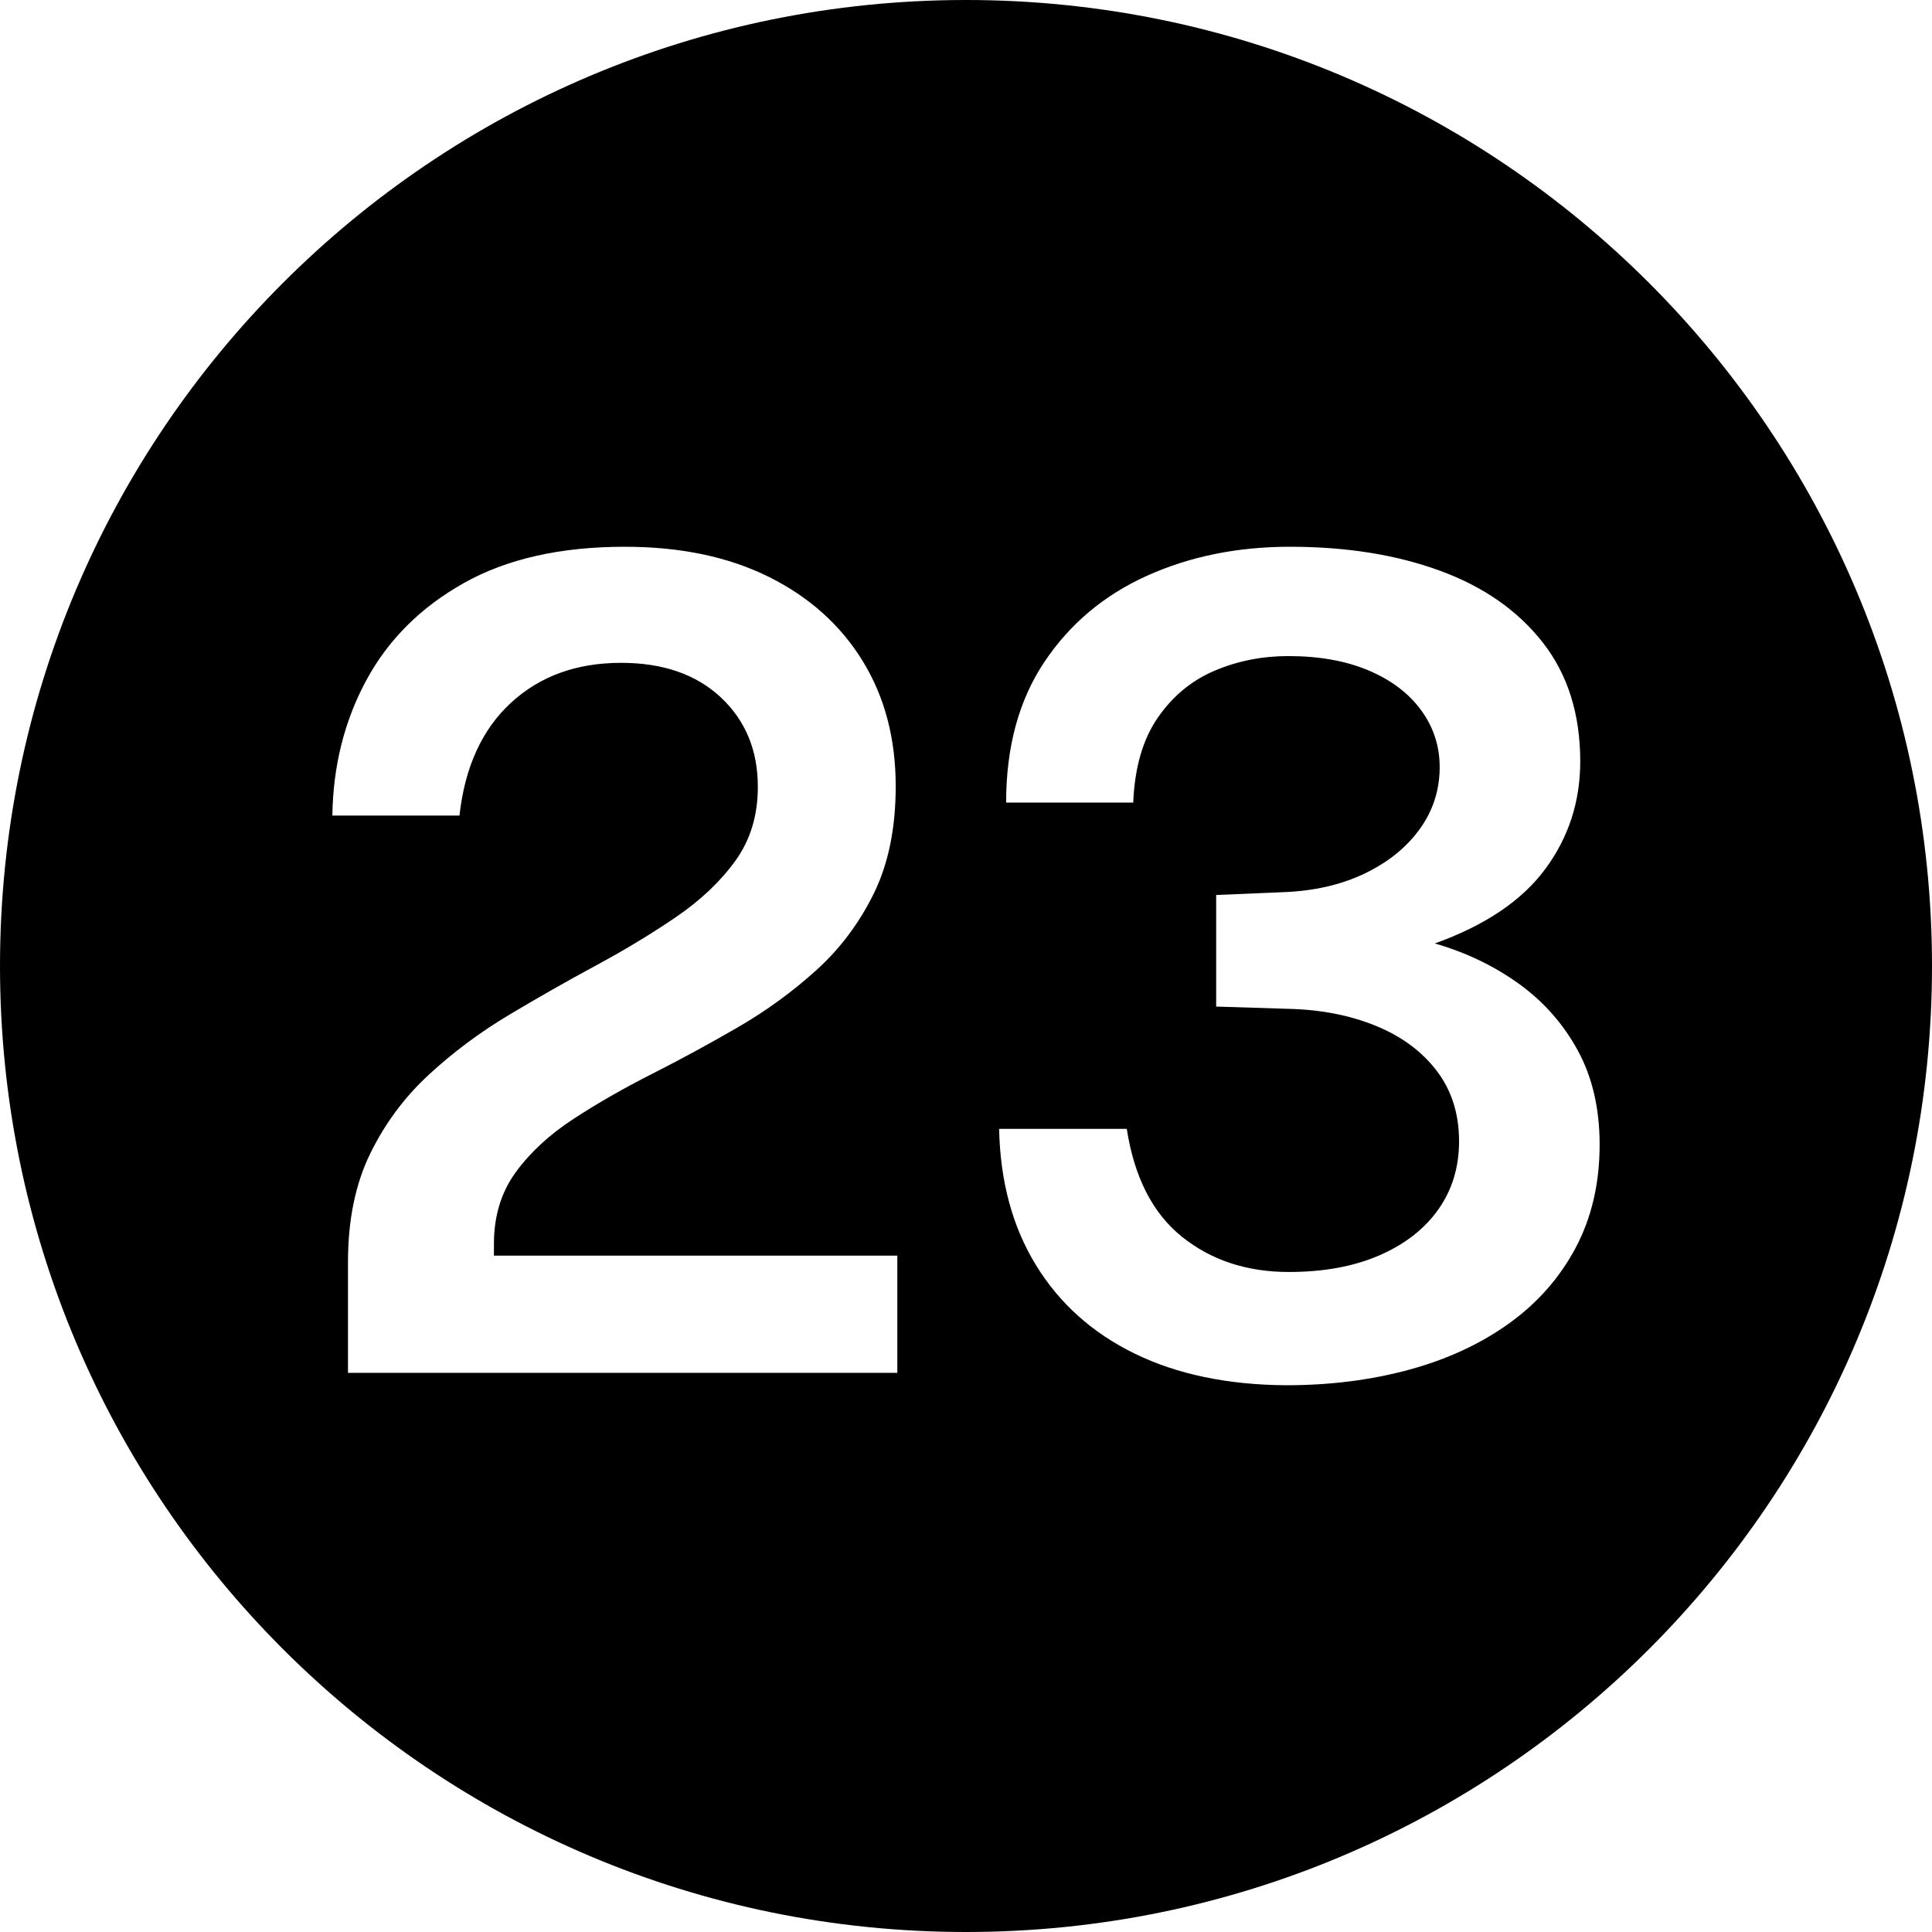
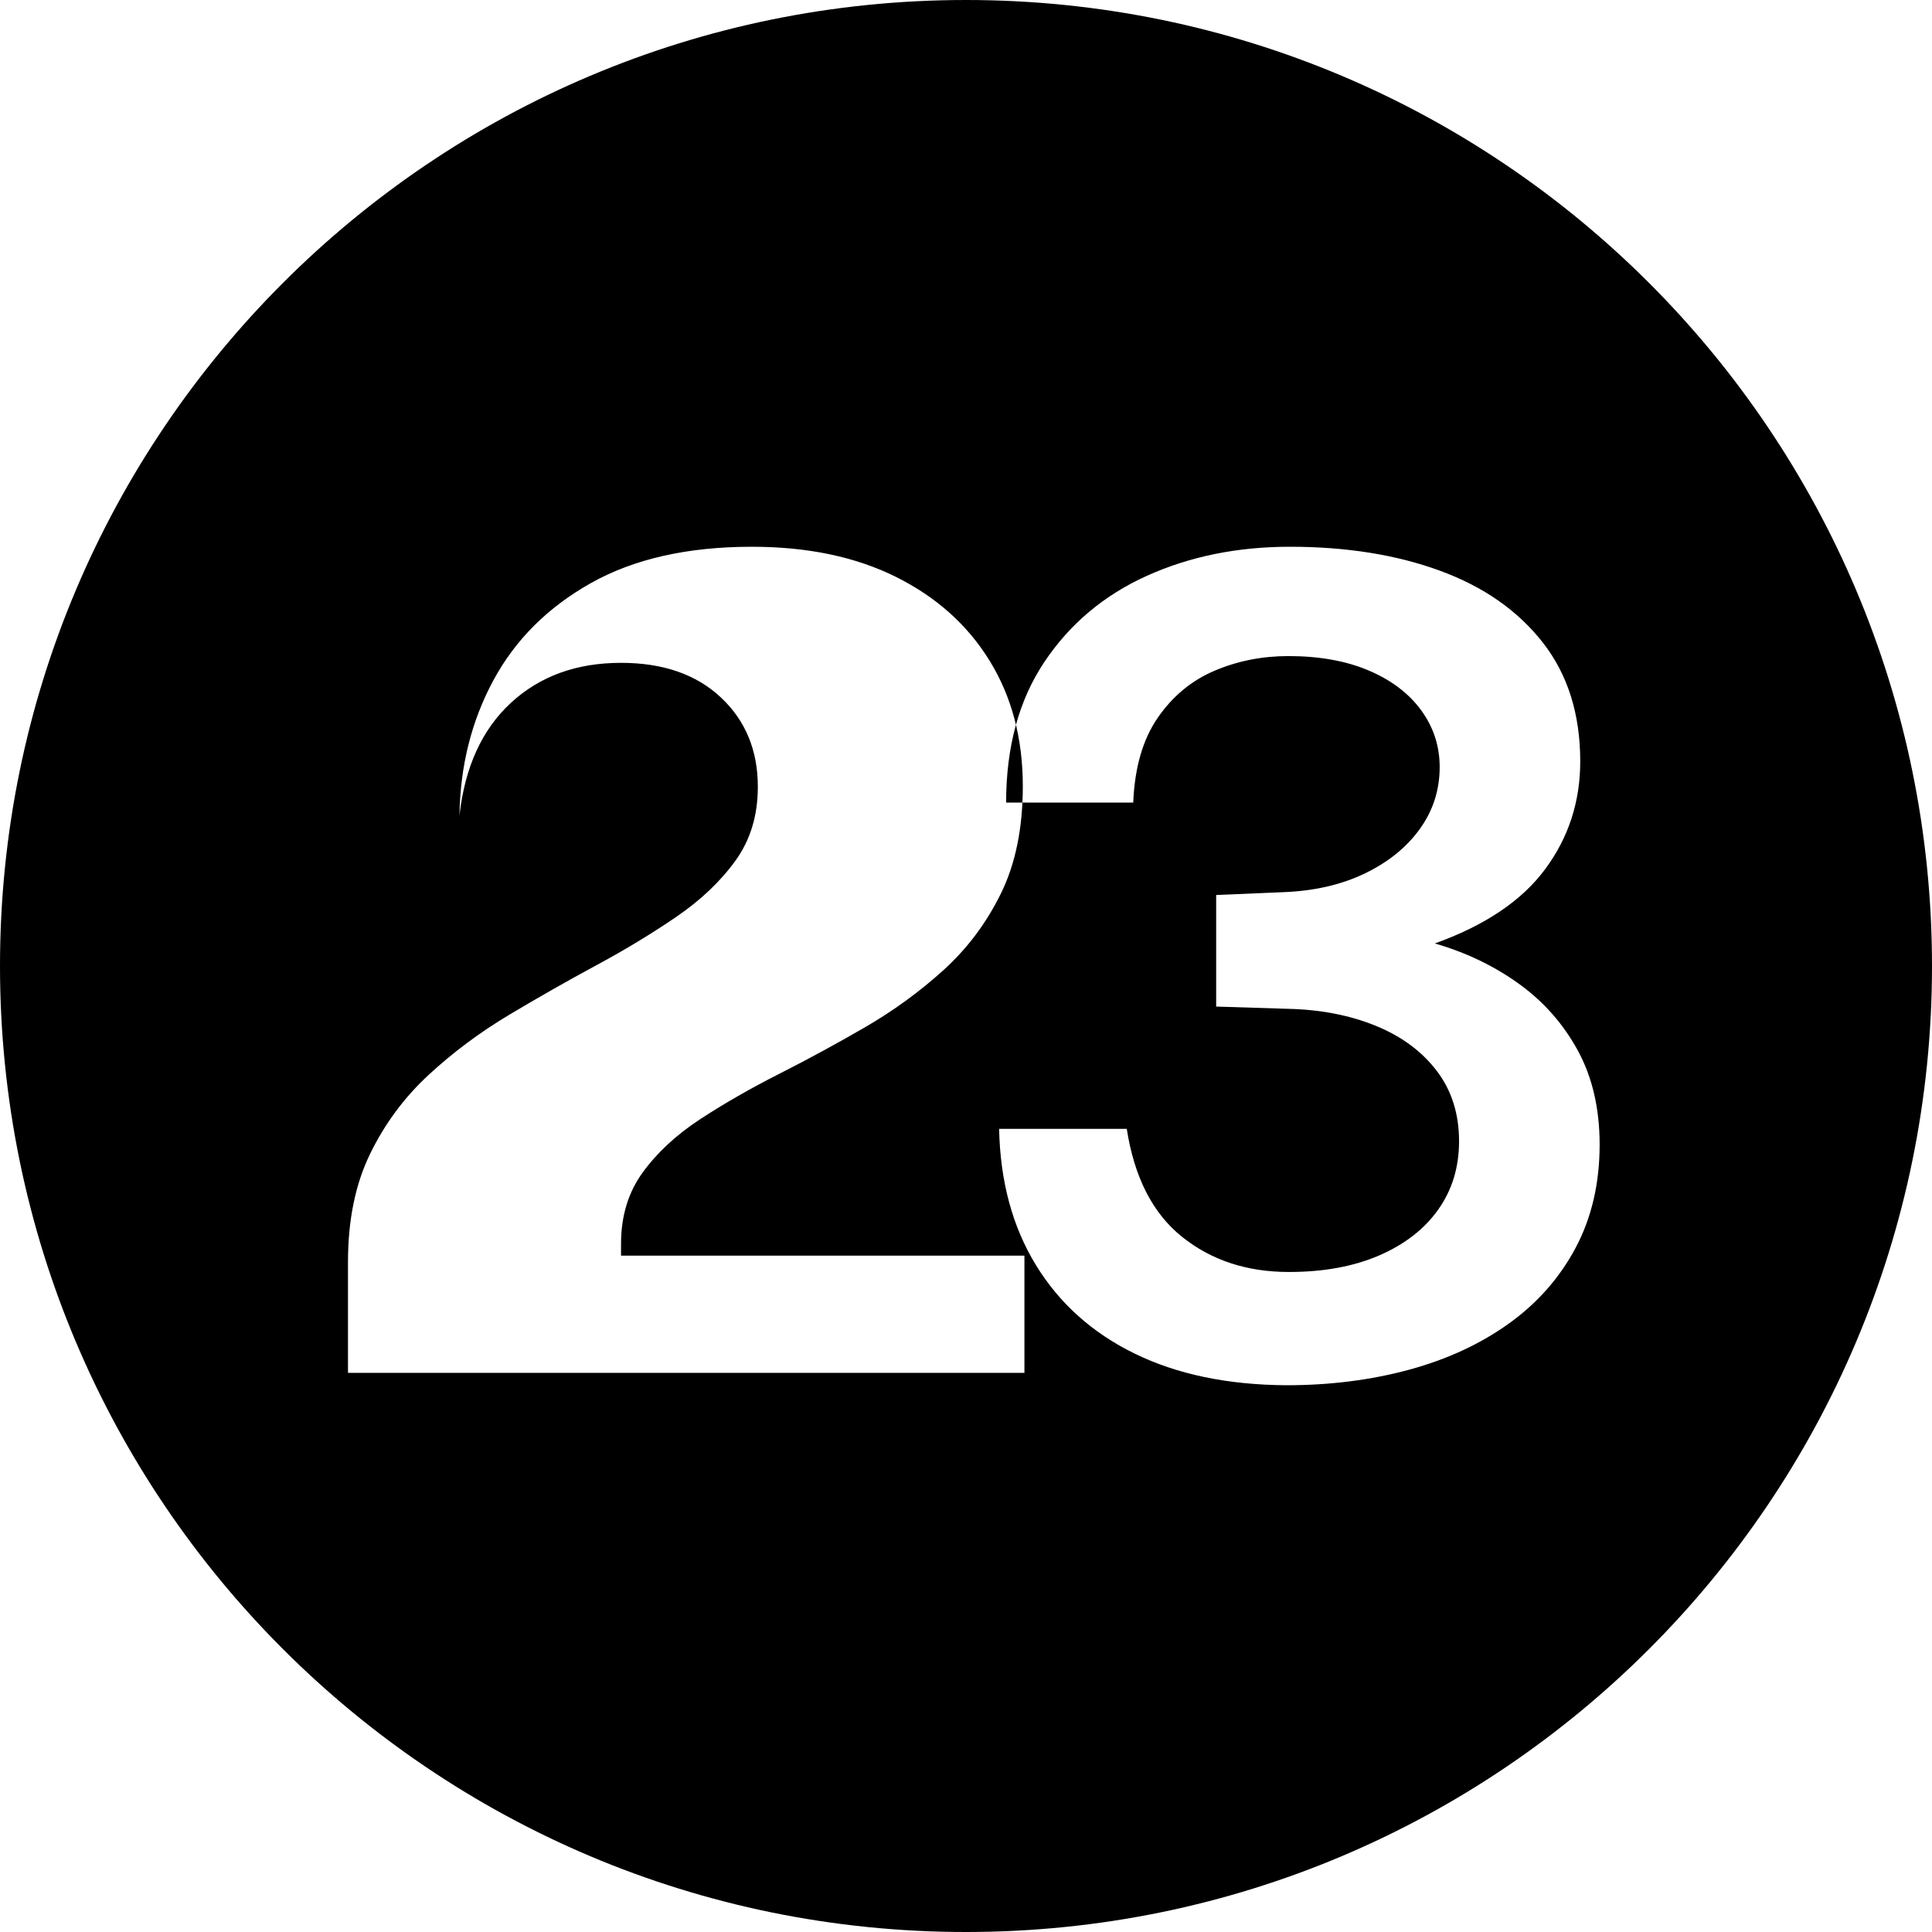
<svg xmlns="http://www.w3.org/2000/svg" data-name="Layer 1" height="600.0" preserveAspectRatio="xMidYMid meet" version="1.0" viewBox="0.0 0.0 600.0 600.0" width="600.0" zoomAndPan="magnify">
  <g id="change1_1">
-     <path d="M300,0C134.315,0,0,134.315,0,300s134.315,300,300,300,300-134.315,300-300S465.685,0,300,0Zm-21.324,426.35H108.071v-34.475c0-12.95,2.284-24.12,6.857-33.512,4.571-9.39,10.647-17.588,18.231-24.588,7.582-7,15.916-13.212,25.005-18.637,9.087-5.425,18.119-10.558,27.096-15.4,8.974-4.84,17.253-9.857,24.838-15.05,7.582-5.19,13.687-10.995,18.315-17.413,4.626-6.415,6.941-14.057,6.941-22.925,0-11.315-3.821-20.562-11.458-27.737-7.639-7.175-17.98-10.763-31.027-10.763-13.828,0-25.23,4.143-34.205,12.425-8.977,8.285-14.3,19.95-15.973,35h-39.473c.222-15.4,3.734-29.4,10.537-42,6.8-12.6,16.894-22.662,30.274-30.188,13.381-7.525,30.049-11.287,50.011-11.287,17.283,0,32.198,3.123,44.742,9.362,12.544,6.243,22.246,14.935,29.103,26.075,6.858,11.143,10.287,24.123,10.287,38.938,0,12.95-2.258,24.035-6.774,33.25-4.516,9.217-10.482,17.18-17.897,23.887-7.417,6.71-15.555,12.63-24.42,17.763-8.865,5.135-17.729,9.948-26.594,14.438-8.865,4.493-17.006,9.16-24.42,14-7.417,4.842-13.381,10.355-17.897,16.538-4.516,6.185-6.774,13.592-6.774,22.225v3.675h125.278v36.4Zm210.661-38.85c-4.963,9.335-11.875,17.18-20.74,23.538-8.865,6.36-19.208,11.143-31.027,14.35-11.82,3.208-24.532,4.812-38.135,4.812-18.176-.118-33.844-3.385-47-9.8-13.158-6.415-23.39-15.575-30.692-27.475-7.305-11.9-11.123-26.015-11.458-42.35h39.641c2.342,15.05,8.055,26.223,17.144,33.512,9.087,7.293,20.155,10.938,33.201,10.938,10.814,0,20.181-1.72,28.1-5.162,7.916-3.44,14.021-8.195,18.315-14.263,4.292-6.065,6.439-13.125,6.439-21.175,0-8.515-2.315-15.808-6.941-21.875-4.628-6.065-10.956-10.732-18.984-14-8.028-3.265-17.06-5.015-27.096-5.25l-22.413-.7v-34.65l20.74-.875c9.589-.35,18.035-2.275,25.34-5.775,7.302-3.5,13.018-8.107,17.144-13.825,4.124-5.715,6.189-12.132,6.189-19.25,0-6.532-1.924-12.425-5.771-17.675-3.847-5.25-9.283-9.363-16.308-12.338-7.025-2.975-15.333-4.462-24.921-4.462-8.141,0-15.78,1.518-22.915,4.55-7.138,3.035-13.021,7.905-17.646,14.612-4.628,6.71-7.166,15.487-7.61,26.337h-39.473c0-17.265,3.957-31.82,11.875-43.663,7.917-11.84,18.537-20.765,31.863-26.775,13.323-6.007,28.125-9.012,44.407-9.012,17.505,0,33.034,2.48,46.582,7.438,13.548,4.96,24.195,12.397,31.947,22.312,7.749,9.917,11.625,22.225,11.625,36.925,0,12.485-3.625,23.625-10.872,33.425-7.25,9.8-18.678,17.5-34.288,23.1,9.701,2.8,18.398,6.973,26.092,12.513,7.694,5.542,13.799,12.455,18.315,20.737,4.516,8.285,6.774,18.025,6.774,29.225,0,12.018-2.482,22.692-7.443,32.025Z" />
+     <path d="M300,0C134.315,0,0,134.315,0,300s134.315,300,300,300,300-134.315,300-300S465.685,0,300,0Zm-21.324,426.35H108.071v-34.475c0-12.95,2.284-24.12,6.857-33.512,4.571-9.39,10.647-17.588,18.231-24.588,7.582-7,15.916-13.212,25.005-18.637,9.087-5.425,18.119-10.558,27.096-15.4,8.974-4.84,17.253-9.857,24.838-15.05,7.582-5.19,13.687-10.995,18.315-17.413,4.626-6.415,6.941-14.057,6.941-22.925,0-11.315-3.821-20.562-11.458-27.737-7.639-7.175-17.98-10.763-31.027-10.763-13.828,0-25.23,4.143-34.205,12.425-8.977,8.285-14.3,19.95-15.973,35c.222-15.4,3.734-29.4,10.537-42,6.8-12.6,16.894-22.662,30.274-30.188,13.381-7.525,30.049-11.287,50.011-11.287,17.283,0,32.198,3.123,44.742,9.362,12.544,6.243,22.246,14.935,29.103,26.075,6.858,11.143,10.287,24.123,10.287,38.938,0,12.95-2.258,24.035-6.774,33.25-4.516,9.217-10.482,17.18-17.897,23.887-7.417,6.71-15.555,12.63-24.42,17.763-8.865,5.135-17.729,9.948-26.594,14.438-8.865,4.493-17.006,9.16-24.42,14-7.417,4.842-13.381,10.355-17.897,16.538-4.516,6.185-6.774,13.592-6.774,22.225v3.675h125.278v36.4Zm210.661-38.85c-4.963,9.335-11.875,17.18-20.74,23.538-8.865,6.36-19.208,11.143-31.027,14.35-11.82,3.208-24.532,4.812-38.135,4.812-18.176-.118-33.844-3.385-47-9.8-13.158-6.415-23.39-15.575-30.692-27.475-7.305-11.9-11.123-26.015-11.458-42.35h39.641c2.342,15.05,8.055,26.223,17.144,33.512,9.087,7.293,20.155,10.938,33.201,10.938,10.814,0,20.181-1.72,28.1-5.162,7.916-3.44,14.021-8.195,18.315-14.263,4.292-6.065,6.439-13.125,6.439-21.175,0-8.515-2.315-15.808-6.941-21.875-4.628-6.065-10.956-10.732-18.984-14-8.028-3.265-17.06-5.015-27.096-5.25l-22.413-.7v-34.65l20.74-.875c9.589-.35,18.035-2.275,25.34-5.775,7.302-3.5,13.018-8.107,17.144-13.825,4.124-5.715,6.189-12.132,6.189-19.25,0-6.532-1.924-12.425-5.771-17.675-3.847-5.25-9.283-9.363-16.308-12.338-7.025-2.975-15.333-4.462-24.921-4.462-8.141,0-15.78,1.518-22.915,4.55-7.138,3.035-13.021,7.905-17.646,14.612-4.628,6.71-7.166,15.487-7.61,26.337h-39.473c0-17.265,3.957-31.82,11.875-43.663,7.917-11.84,18.537-20.765,31.863-26.775,13.323-6.007,28.125-9.012,44.407-9.012,17.505,0,33.034,2.48,46.582,7.438,13.548,4.96,24.195,12.397,31.947,22.312,7.749,9.917,11.625,22.225,11.625,36.925,0,12.485-3.625,23.625-10.872,33.425-7.25,9.8-18.678,17.5-34.288,23.1,9.701,2.8,18.398,6.973,26.092,12.513,7.694,5.542,13.799,12.455,18.315,20.737,4.516,8.285,6.774,18.025,6.774,29.225,0,12.018-2.482,22.692-7.443,32.025Z" />
  </g>
</svg>